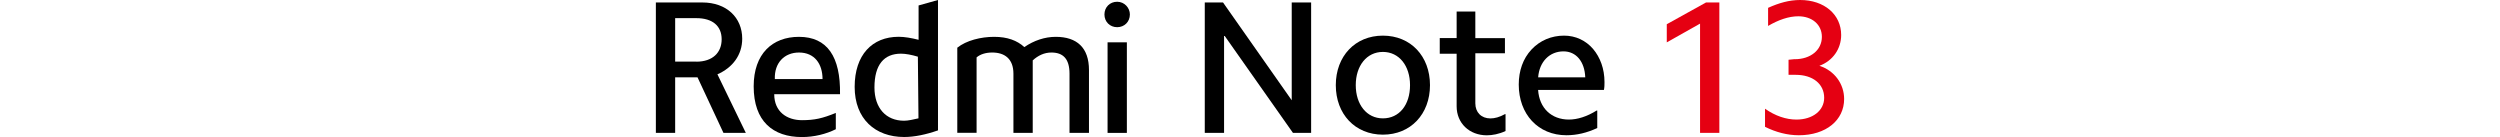
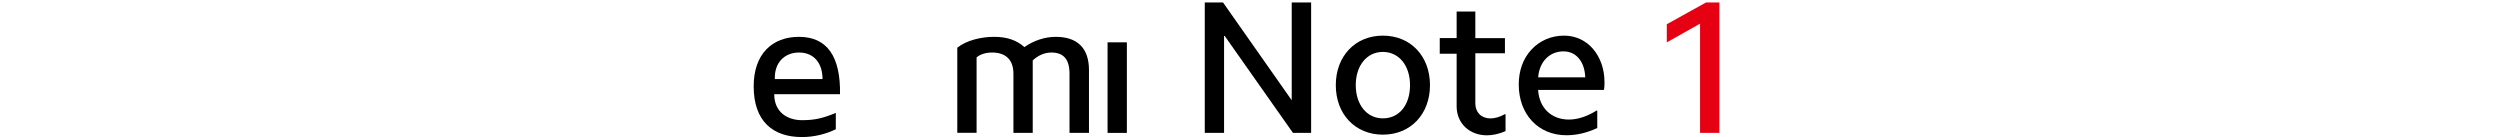
<svg xmlns="http://www.w3.org/2000/svg" id="a" width="456" height="25" viewBox="0 0 456 25">
  <polygon points="235.61 18.29 223.08 .45 222.94 .45 219.75 .45 219.75 24.23 223.27 24.23 223.27 6.39 235.83 24.23 235.94 24.23 239.15 24.23 239.15 .45 235.61 .45 235.61 18.29" />
  <path d="m252.24,6.5c-5.06,0-8.59,3.75-8.59,9.03s3.52,9.03,8.59,9.03,8.59-3.75,8.59-9.03-3.52-9.03-8.59-9.03h0Zm4.95,9.03c0,3.63-1.98,6.06-4.95,6.06s-4.95-2.54-4.95-6.06,1.98-6.06,4.95-6.06,4.95,2.54,4.95,6.06Z" />
  <path d="m269.21,2.1h-3.52v4.84h-3.08v2.86h3.08v9.59c0,3.08,2.32,5.29,5.51,5.29.99,0,2.21-.22,3.41-.78h0v-3.08h-.11c-.99.55-1.87.78-2.65.78-1.65,0-2.75-1.1-2.75-2.75v-9.14h5.4v-2.75h-5.4V2.1h.11,0Z" />
  <path d="m290.58,8.93c-1.32-1.54-3.19-2.43-5.29-2.43-2.32,0-4.41.89-5.95,2.54-1.54,1.65-2.32,3.86-2.32,6.38,0,5.4,3.52,9.25,8.7,9.25,1.87,0,3.75-.44,5.62-1.32h0v-3.19h-.11c-1.76,1.1-3.52,1.65-5.06,1.65-3.19,0-5.4-2.09-5.62-5.4h12c.11-.44.11-.99.11-1.43,0-2.43-.78-4.51-2.09-6.06h.01Zm-5.4.44c2.32,0,3.86,1.87,3.97,4.73h-8.59c.22-2.86,2.09-4.73,4.62-4.73h0Z" />
-   <path d="m203.77,4.96c1.32,0,2.32-.99,2.32-2.32,0-1.21-.99-2.32-2.32-2.32s-2.32.99-2.32,2.32.99,2.32,2.32,2.32" />
  <rect x="202.02" y="7.72" width="3.52" height="16.52" />
  <path d="m195.08,24.23v-10.79c0-2.75-1.21-3.86-3.3-3.86-1.32,0-2.43.55-3.41,1.43v13.22h-3.52v-10.79c0-2.75-1.65-3.86-3.86-3.86-1.21,0-2.21.33-2.86.89v13.76h-3.52v-15.53c1.65-1.32,4.3-1.98,6.72-1.98s4.19.66,5.51,1.87c1.76-1.21,3.75-1.87,5.73-1.87,3.86,0,6.06,1.98,6.06,6.06v11.46h-3.55,0Z" />
-   <path d="m167.55.99v6.27c-1.32-.33-2.54-.55-3.63-.55-4.84,0-8.03,3.3-8.03,9.14s3.75,9.14,9.03,9.14c1.87,0,3.97-.44,6.17-1.21V0l-3.52.99h-.02,0Zm0,20.59c-.99.22-1.87.44-2.65.44-3.3,0-5.4-2.32-5.4-6.06,0-4.19,1.76-6.17,4.84-6.17.89,0,1.98.22,3.08.55l.11,11.24h.02,0Z" />
  <path d="m141.22,17.18h12c.11-6.83-2.32-10.46-7.49-10.46-4.84,0-8.26,3.08-8.26,9.03,0,6.38,3.52,9.25,8.81,9.25,2.21,0,4.41-.55,6.17-1.43v-2.97c-2.43.99-3.86,1.32-6.17,1.32-2.75,0-5.06-1.54-5.06-4.73h0Zm4.51-7.6c2.86,0,4.3,2.09,4.3,4.84h-8.7c-.11-2.97,1.76-4.84,4.41-4.84h-.01Z" />
-   <path d="m130.87,13.55c2.75-1.21,4.51-3.52,4.51-6.49,0-3.86-2.86-6.61-7.27-6.61h-8.48v23.79h3.52v-10.13h4.08l4.73,10.13h4.08l-5.18-10.68h0Zm-3.86-2.32h-3.86V3.31h3.86c2.97,0,4.62,1.43,4.62,3.86s-1.65,4.08-4.62,4.08h0s0-.02,0-.02Z" />
  <path d="m304.02,7.72v-3.3l7.16-3.97h2.43v23.79h-3.52V4.31l-6.06,3.41s-.01,0-.01,0Z" style="fill:#e50012;" />
-   <path d="m327.36,10.8c2.86,0,4.95-1.65,4.95-4.08,0-2.21-1.76-3.75-4.3-3.75-1.76,0-3.63.66-5.51,1.76V1.43c1.98-.89,3.86-1.43,5.84-1.43,4.41,0,7.49,2.65,7.49,6.38,0,2.54-1.54,4.73-3.97,5.62,2.75.89,4.51,3.3,4.51,6.06,0,3.86-3.3,6.61-8.26,6.61-2.09,0-4.19-.55-6.17-1.54v-3.3c1.87,1.32,3.86,1.98,5.73,1.98,2.97,0,5.06-1.65,5.06-3.97,0-2.54-2.09-4.19-5.18-4.19h-1.32v-2.75l1.1-.11h.03Z" style="fill:#e50012;" />
</svg>